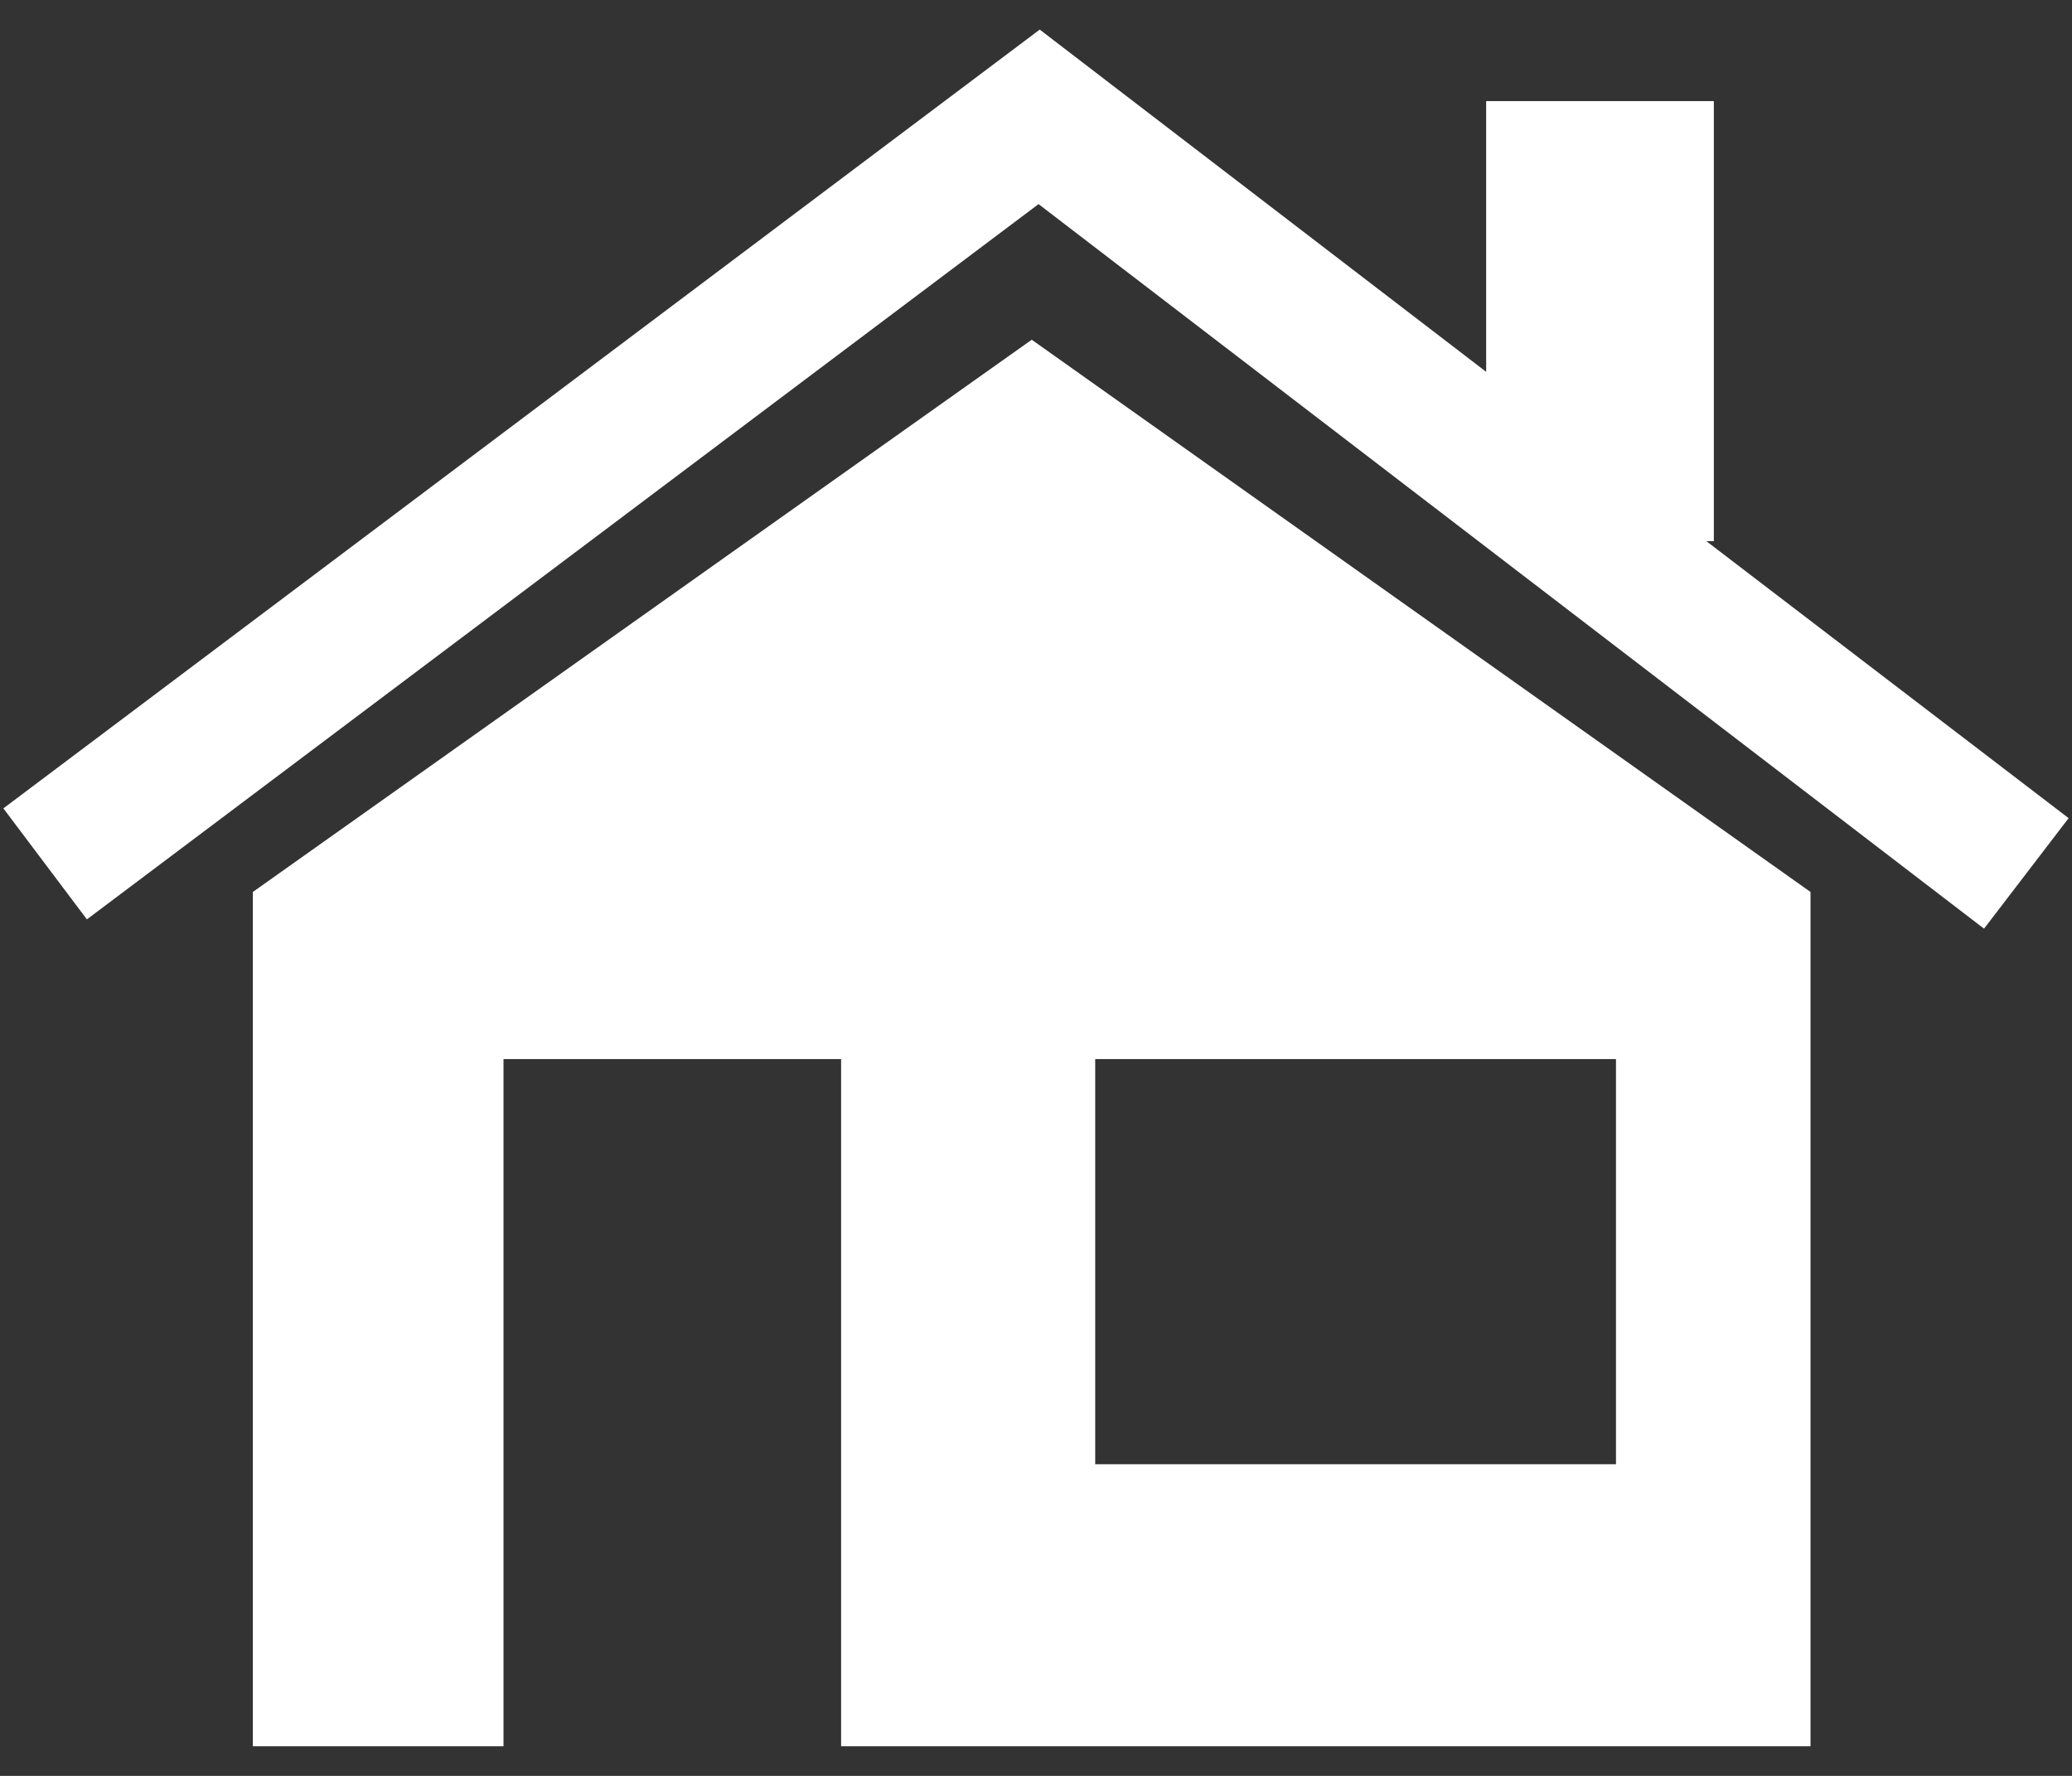
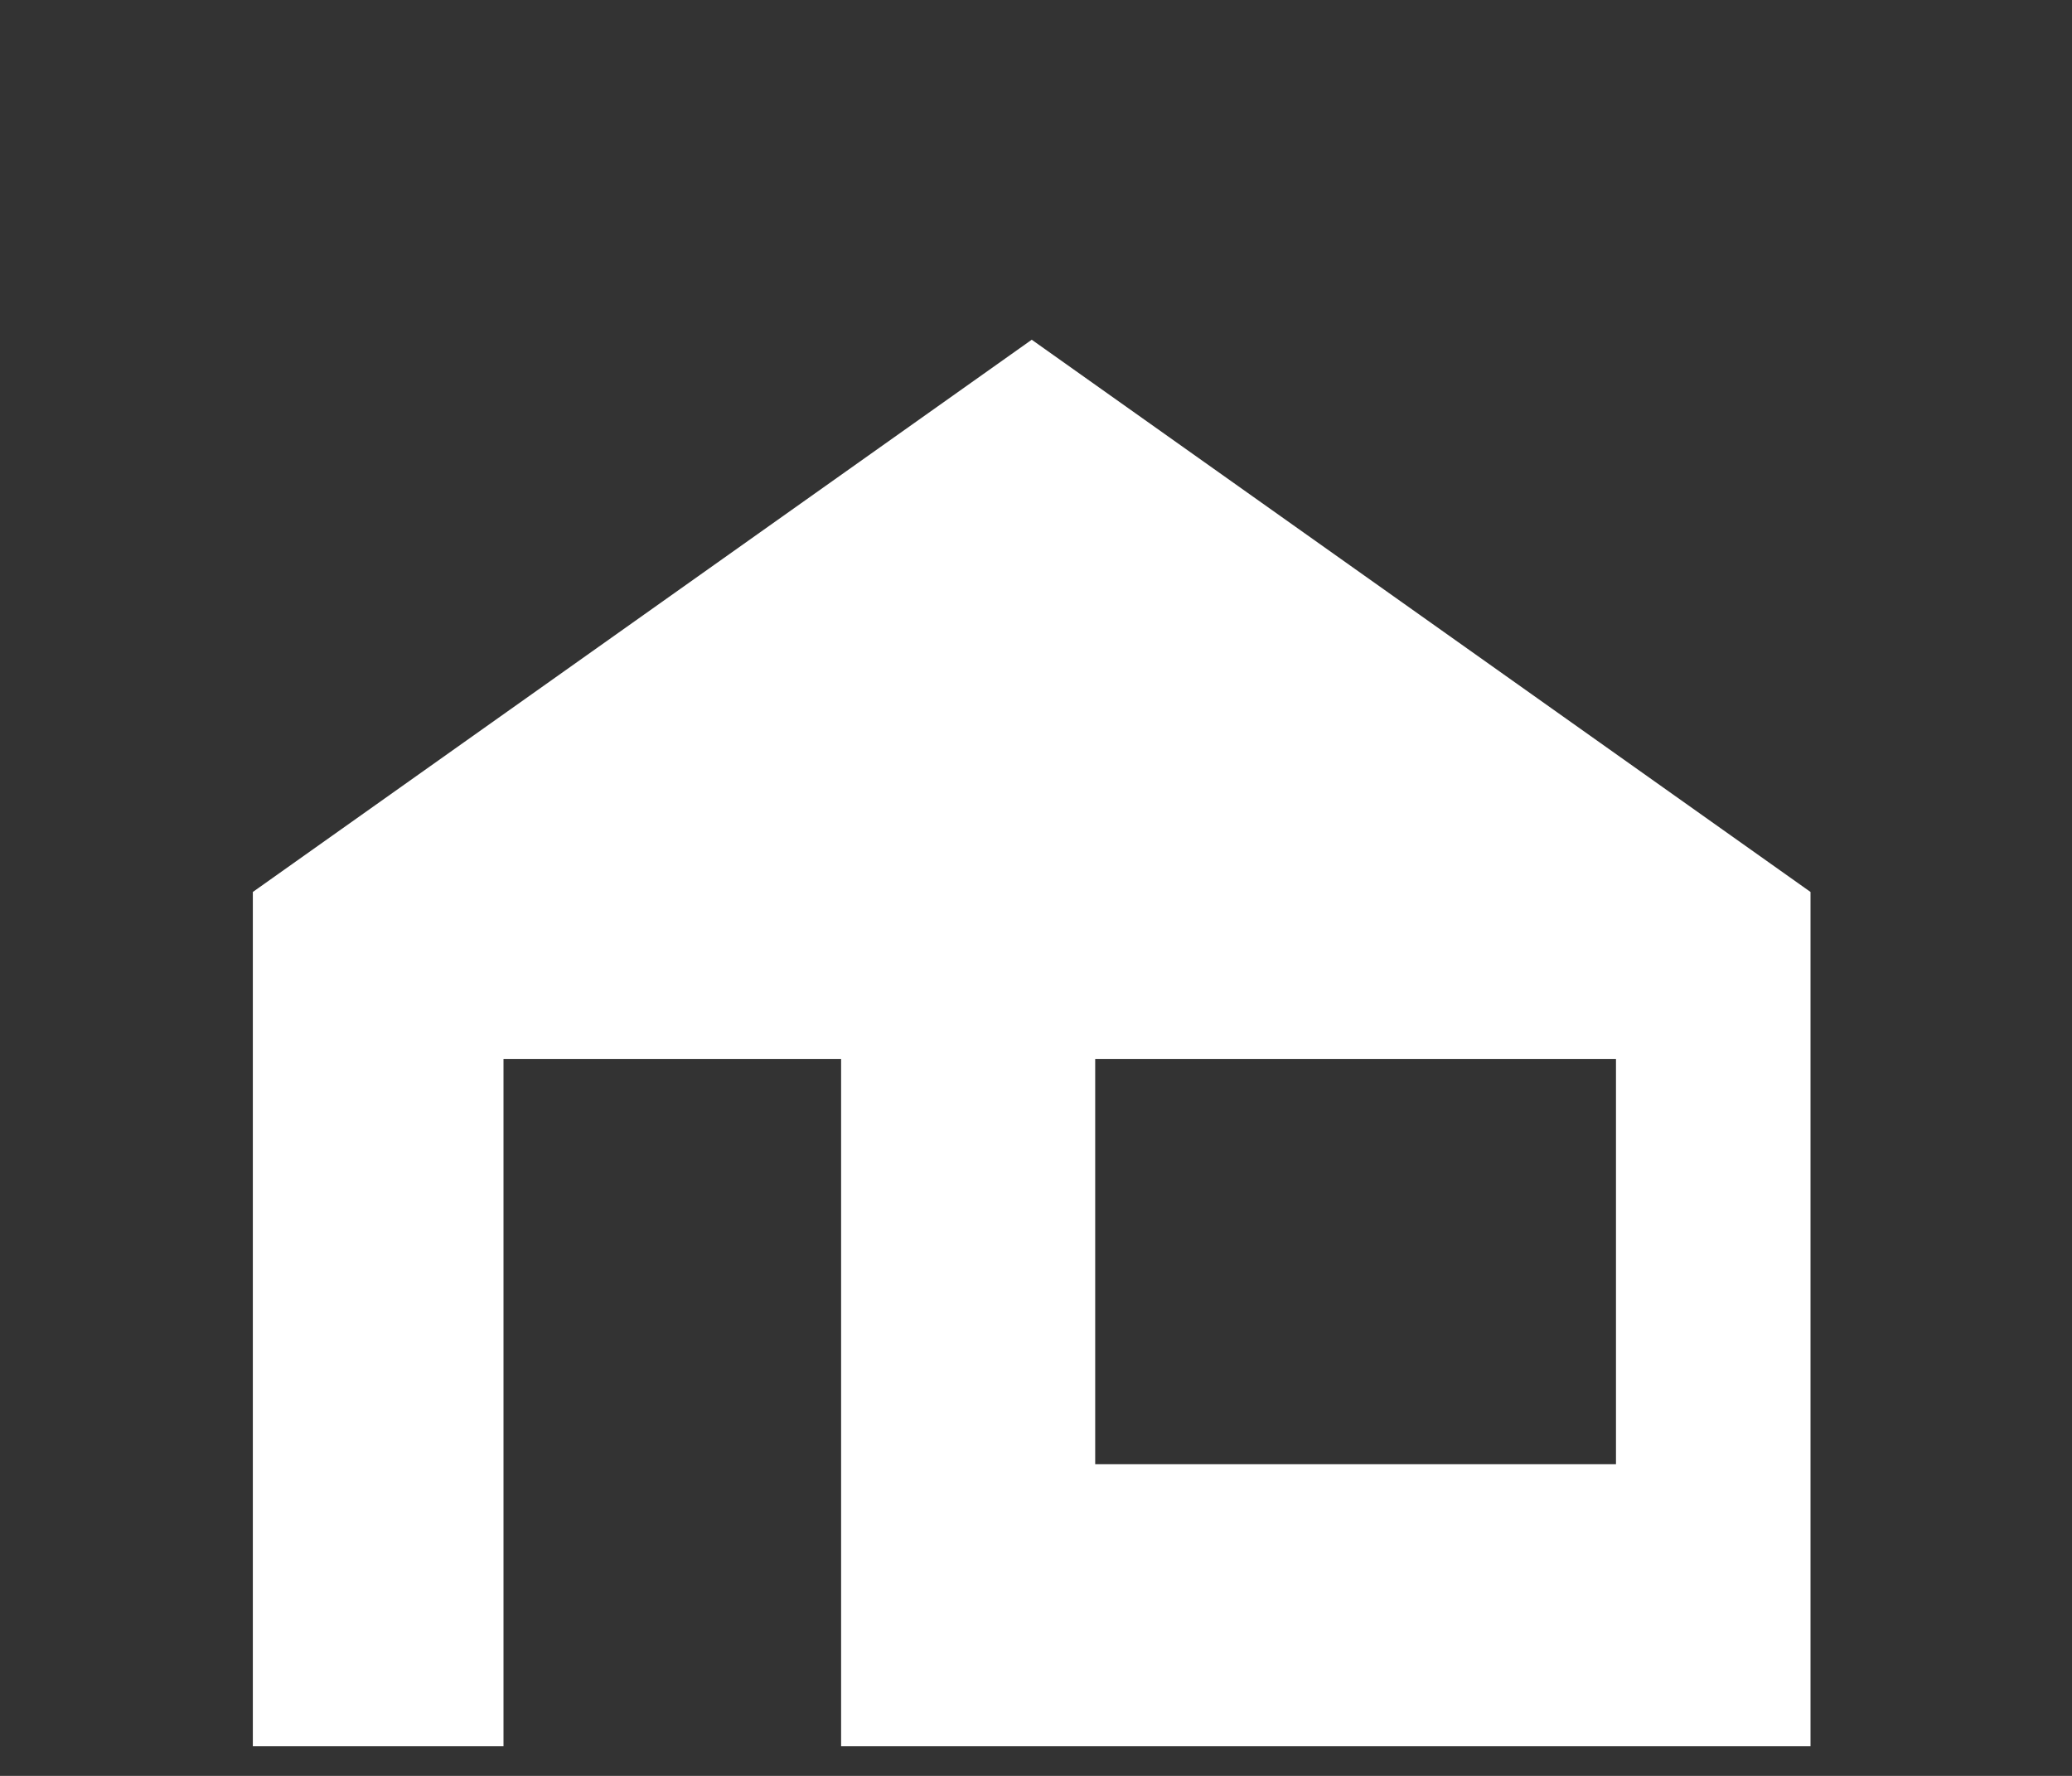
<svg xmlns="http://www.w3.org/2000/svg" version="1.1" id="Layer_1" x="0px" y="0px" width="35px" height="30px" viewBox="0 0 35 30" enable-background="new 0 0 35 30" xml:space="preserve">
  <rect x="0" y="0" width="35" height="30" fill="#333333" stroke="none" />
  <g>
    <g>
-       <polygon fill="#FFFFFF" points="28.824,9.142 28.95,9.142 28.95,1.708 25.104,1.708 25.104,6.281 17.563,0.5 17.563,0.5     17.563,0.5 17.563,0.5 17.563,0.5 0.057,13.656 1.468,15.531 17.543,3.448 33.514,15.688 34.943,13.821   " />
      <path fill="#FFFFFF" d="M4.271,15.068V29.5h4.234V17.891h5.703V29.5h16.375V15.068L17.428,5.739L4.271,15.068z M18.5,17.891h8.797    v6.844H18.5V17.891z" />
    </g>
  </g>
</svg>